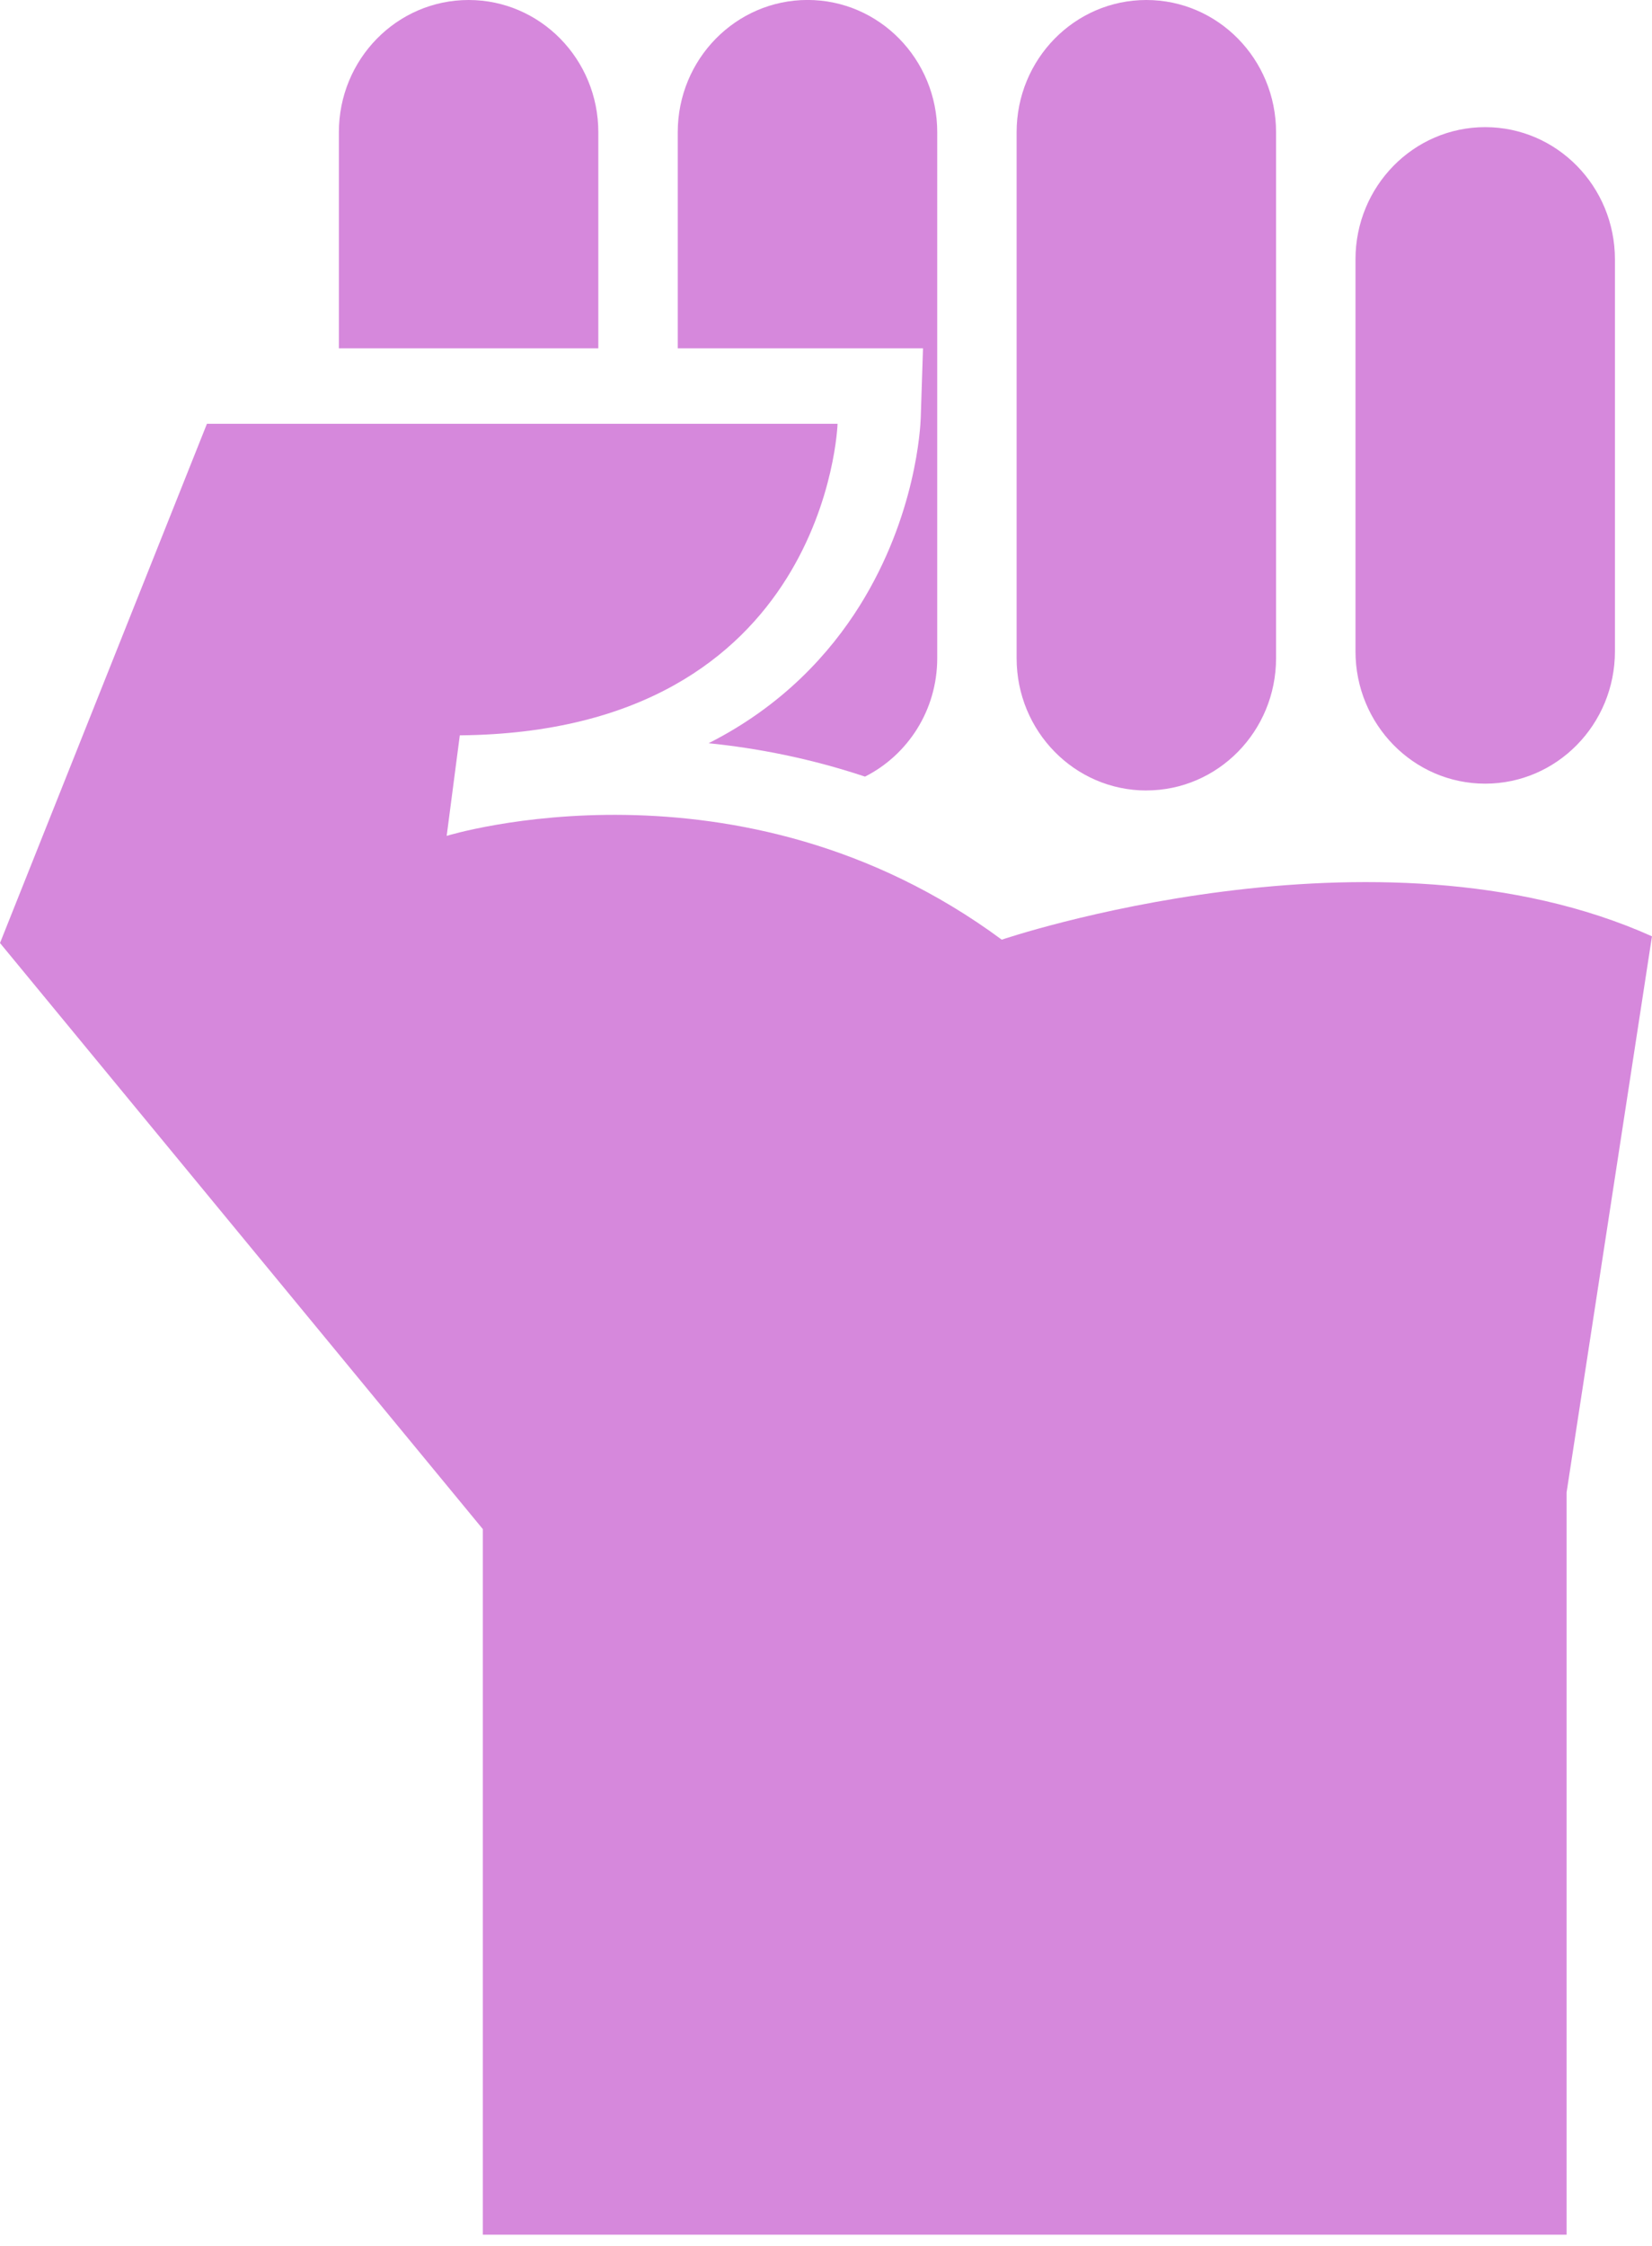
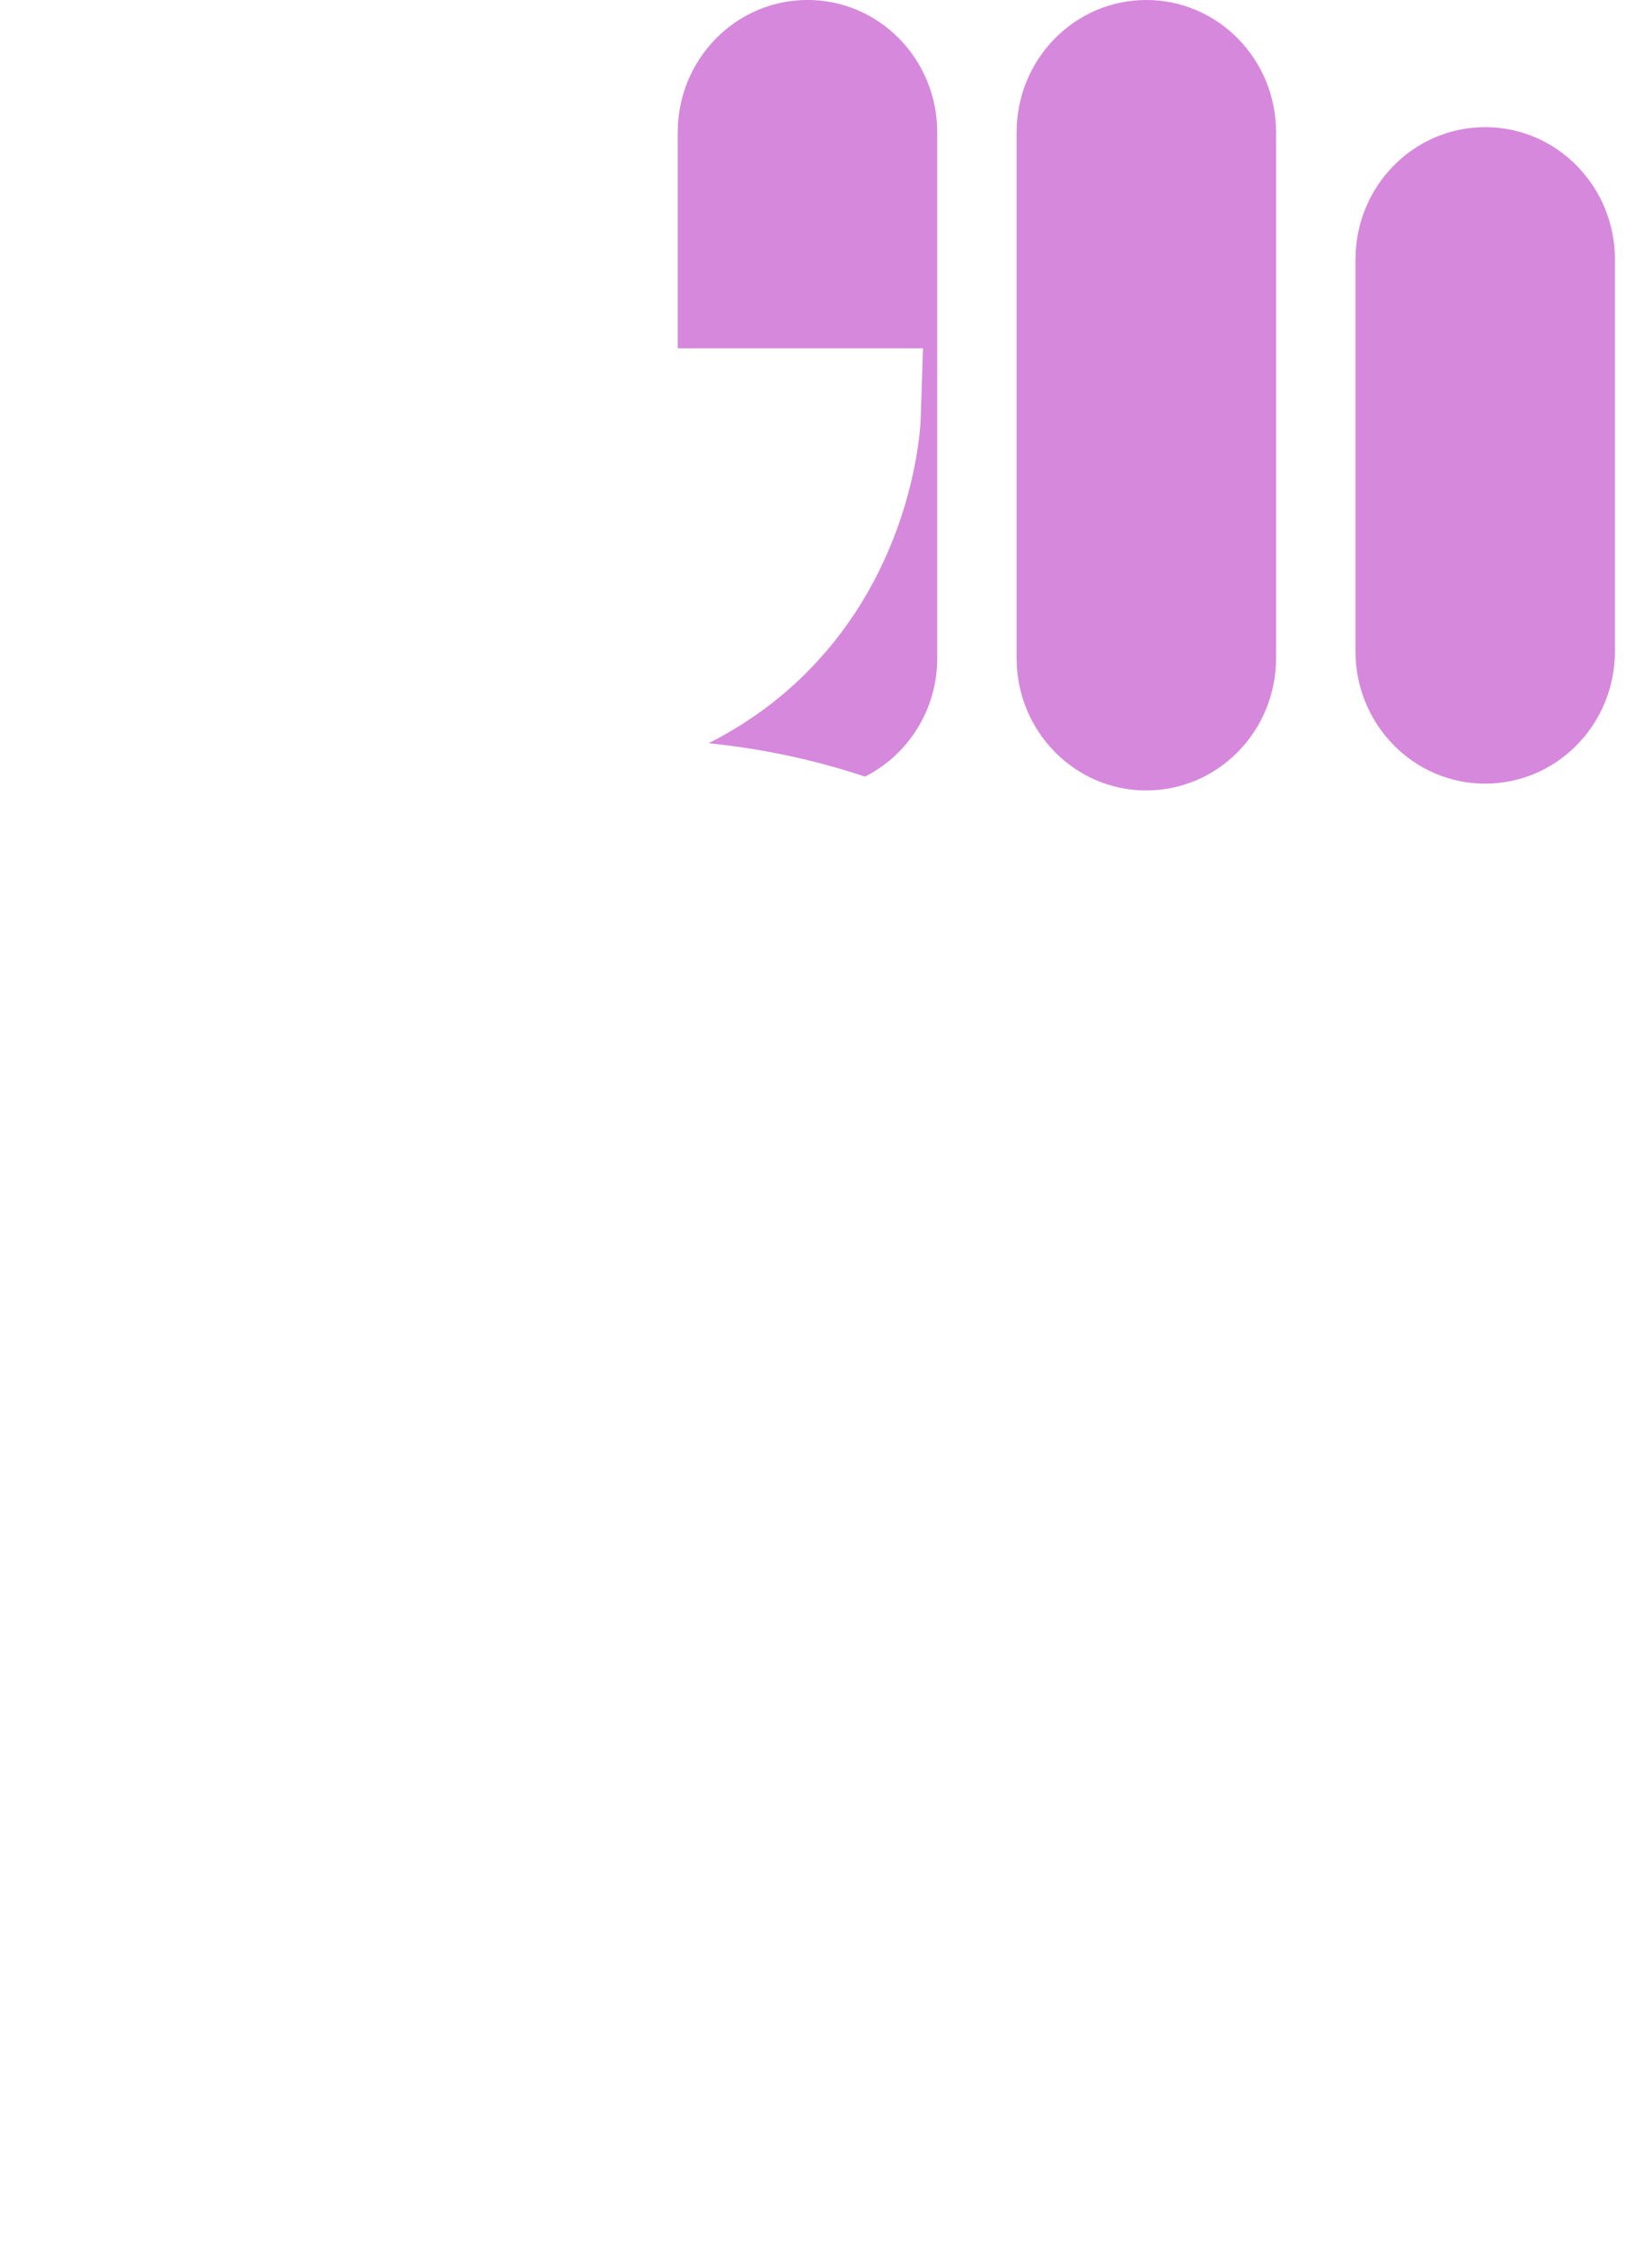
<svg xmlns="http://www.w3.org/2000/svg" width="39" height="53" viewBox="0 0 39 53">
  <g fill="none" fill-rule="evenodd">
    <g fill="#D688DC" fill-rule="nonzero">
      <g>
-         <path d="M11.398 52.726h25.586V35.21l2.015-13.118c-6.512-2.924-15.35.079-15.35.079-6.203-4.583-13.104-2.449-13.104-2.449l.31-2.372C19.54 17.27 19.773 10 19.773 10H4.885L0 22.25l11.398 13.828v16.648zM14.125 3.121c0-1.724-1.37-3.121-3.062-3.121C9.37 0 8 1.397 8 3.121v5.097h6.125V3.121z" transform="translate(-47 -360) translate(47 360)" />
        <path d="M21.79 8.219l-.053 1.631c-.007.232-.11 2.314-1.443 4.444-.7 1.117-1.814 2.357-3.565 3.242 1.126.114 2.382.351 3.692.788 1.01-.51 1.705-1.568 1.705-2.794V3.12c0-1.724-1.37-3.121-3.062-3.121C17.372 0 16 1.397 16 3.121v5.097h5.79zM27.063 18.65c1.69 0 3.062-1.397 3.062-3.121V3.121C30.125 1.397 28.754 0 27.063 0 25.37 0 24 1.397 24 3.121V15.53c0 1.724 1.371 3.121 3.063 3.121zM35.062 18.49c1.692 0 3.063-1.398 3.063-3.122V6.121C38.125 4.397 36.754 3 35.062 3 33.37 3 32 4.397 32 6.12v9.248c0 1.724 1.37 3.122 3.062 3.122z" transform="translate(-47 -360) translate(47 360)" />
      </g>
    </g>
  </g>
</svg>